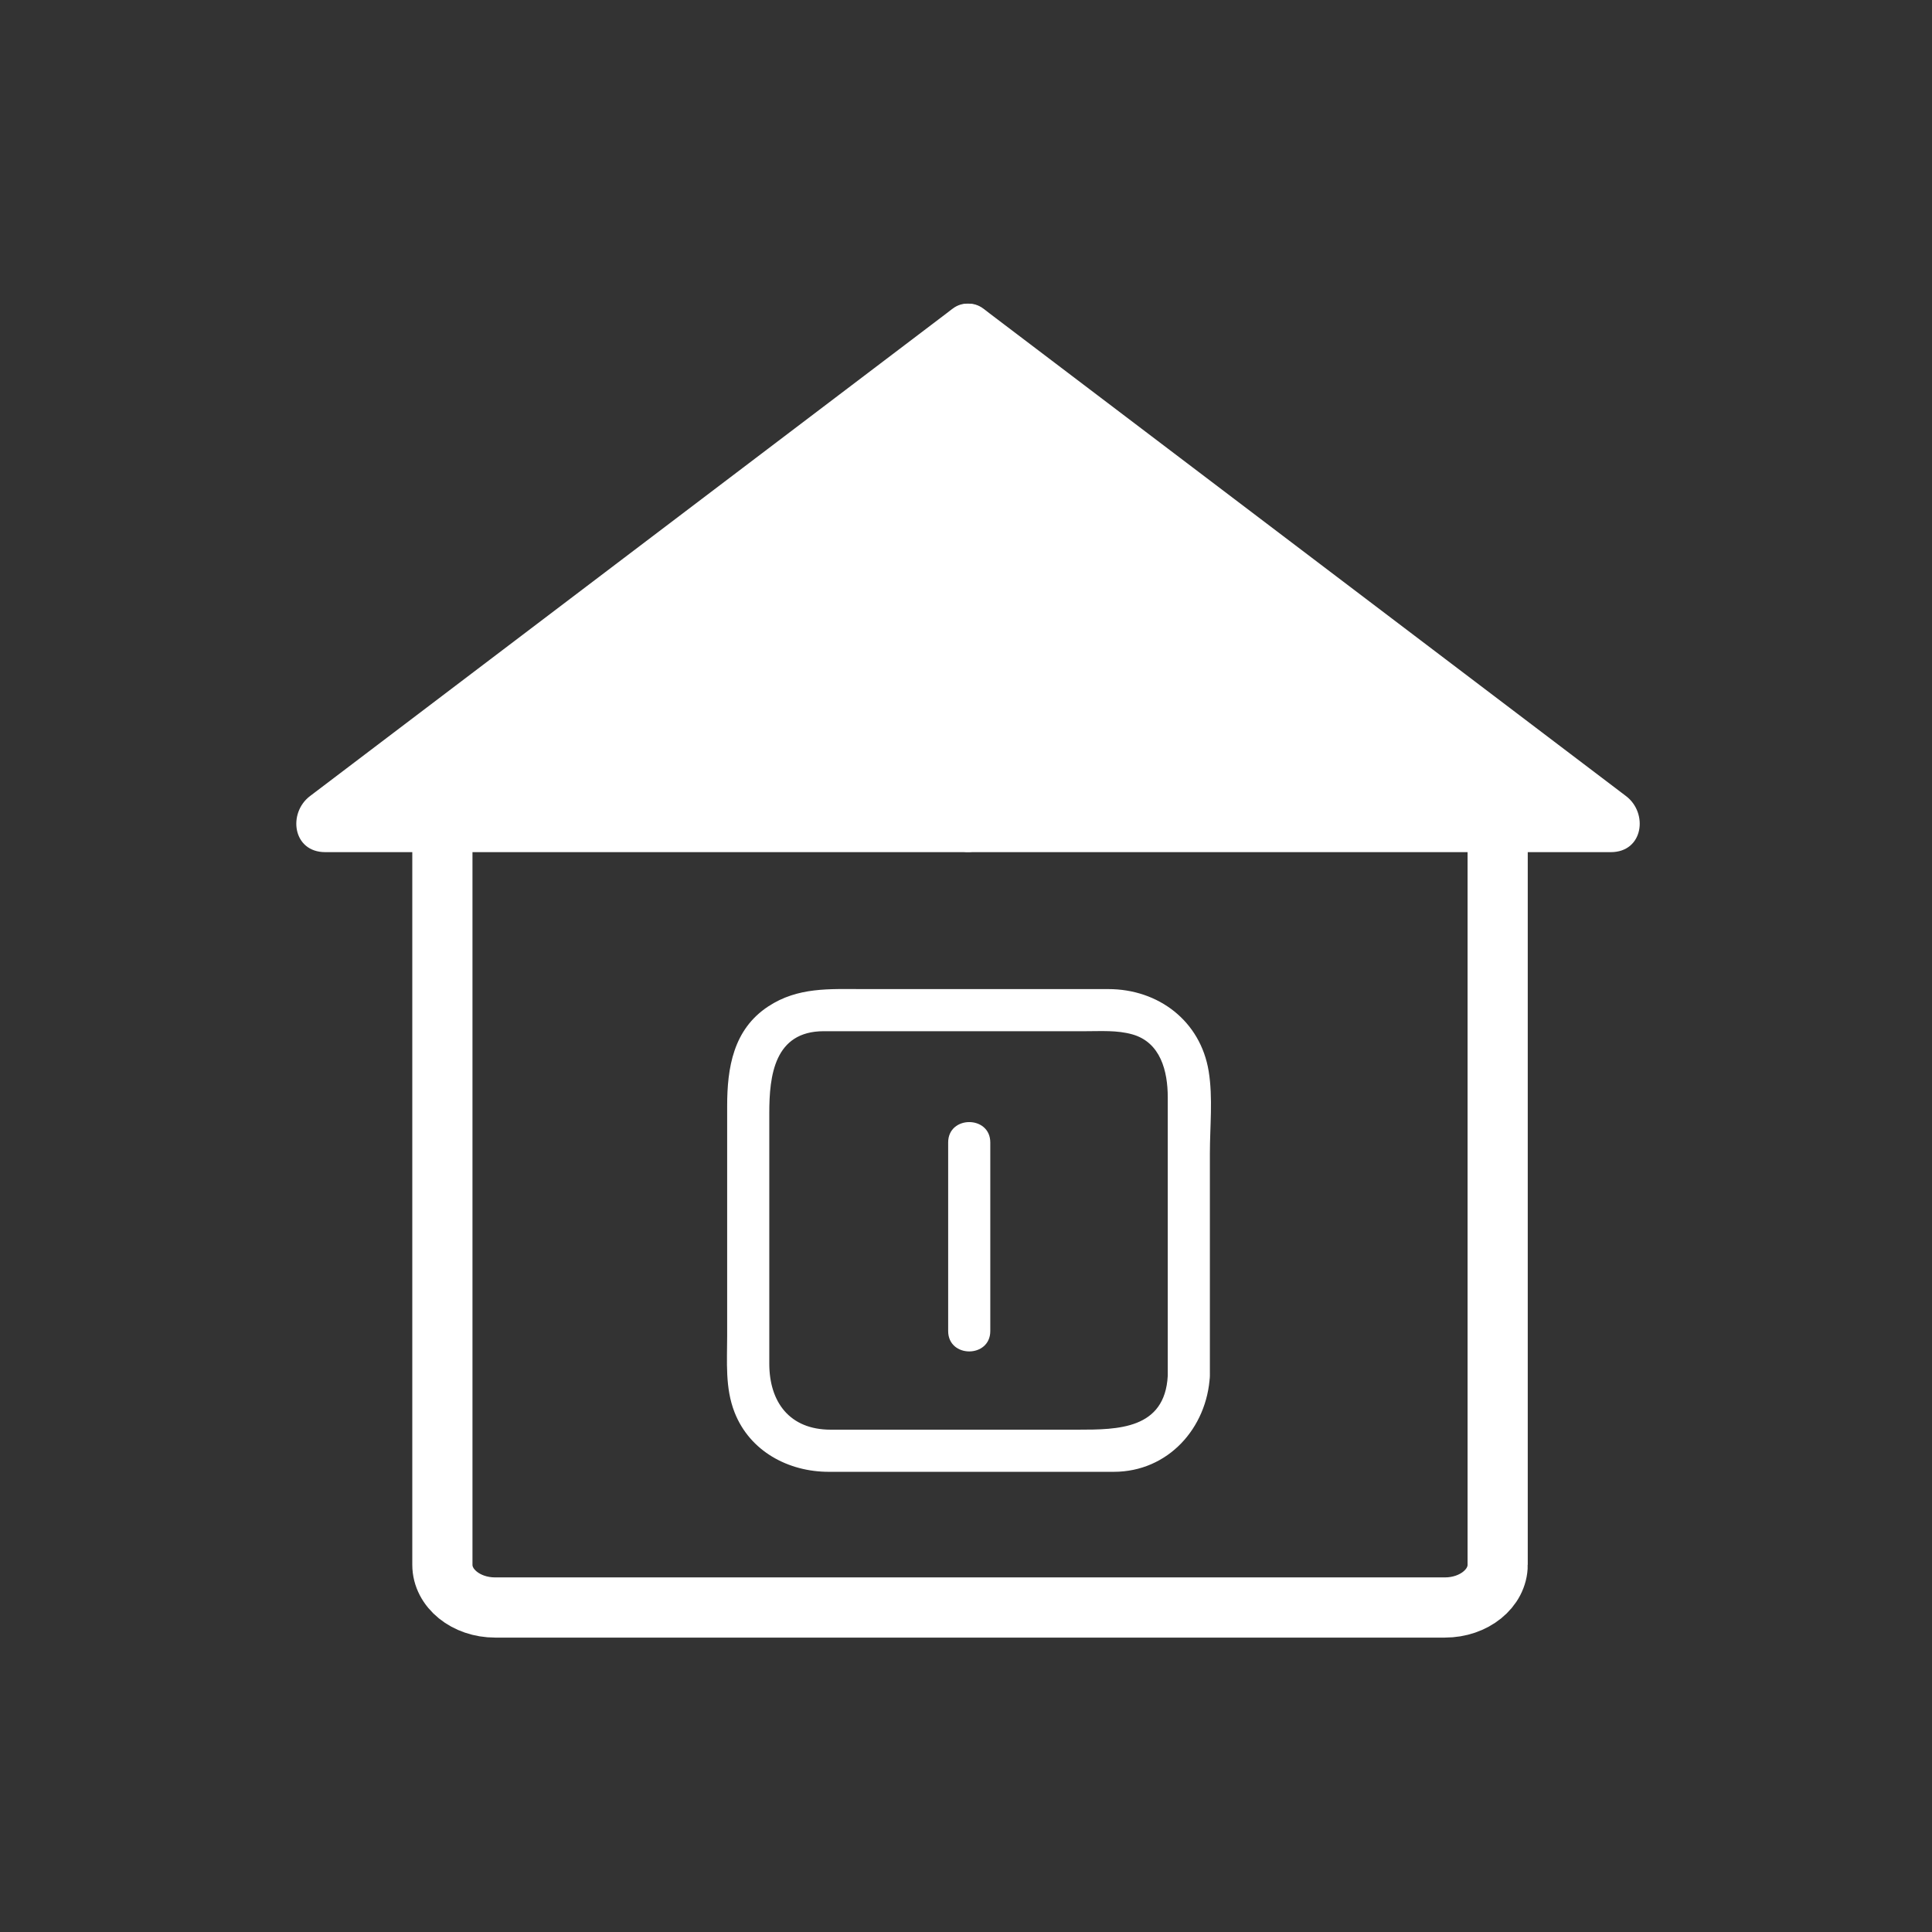
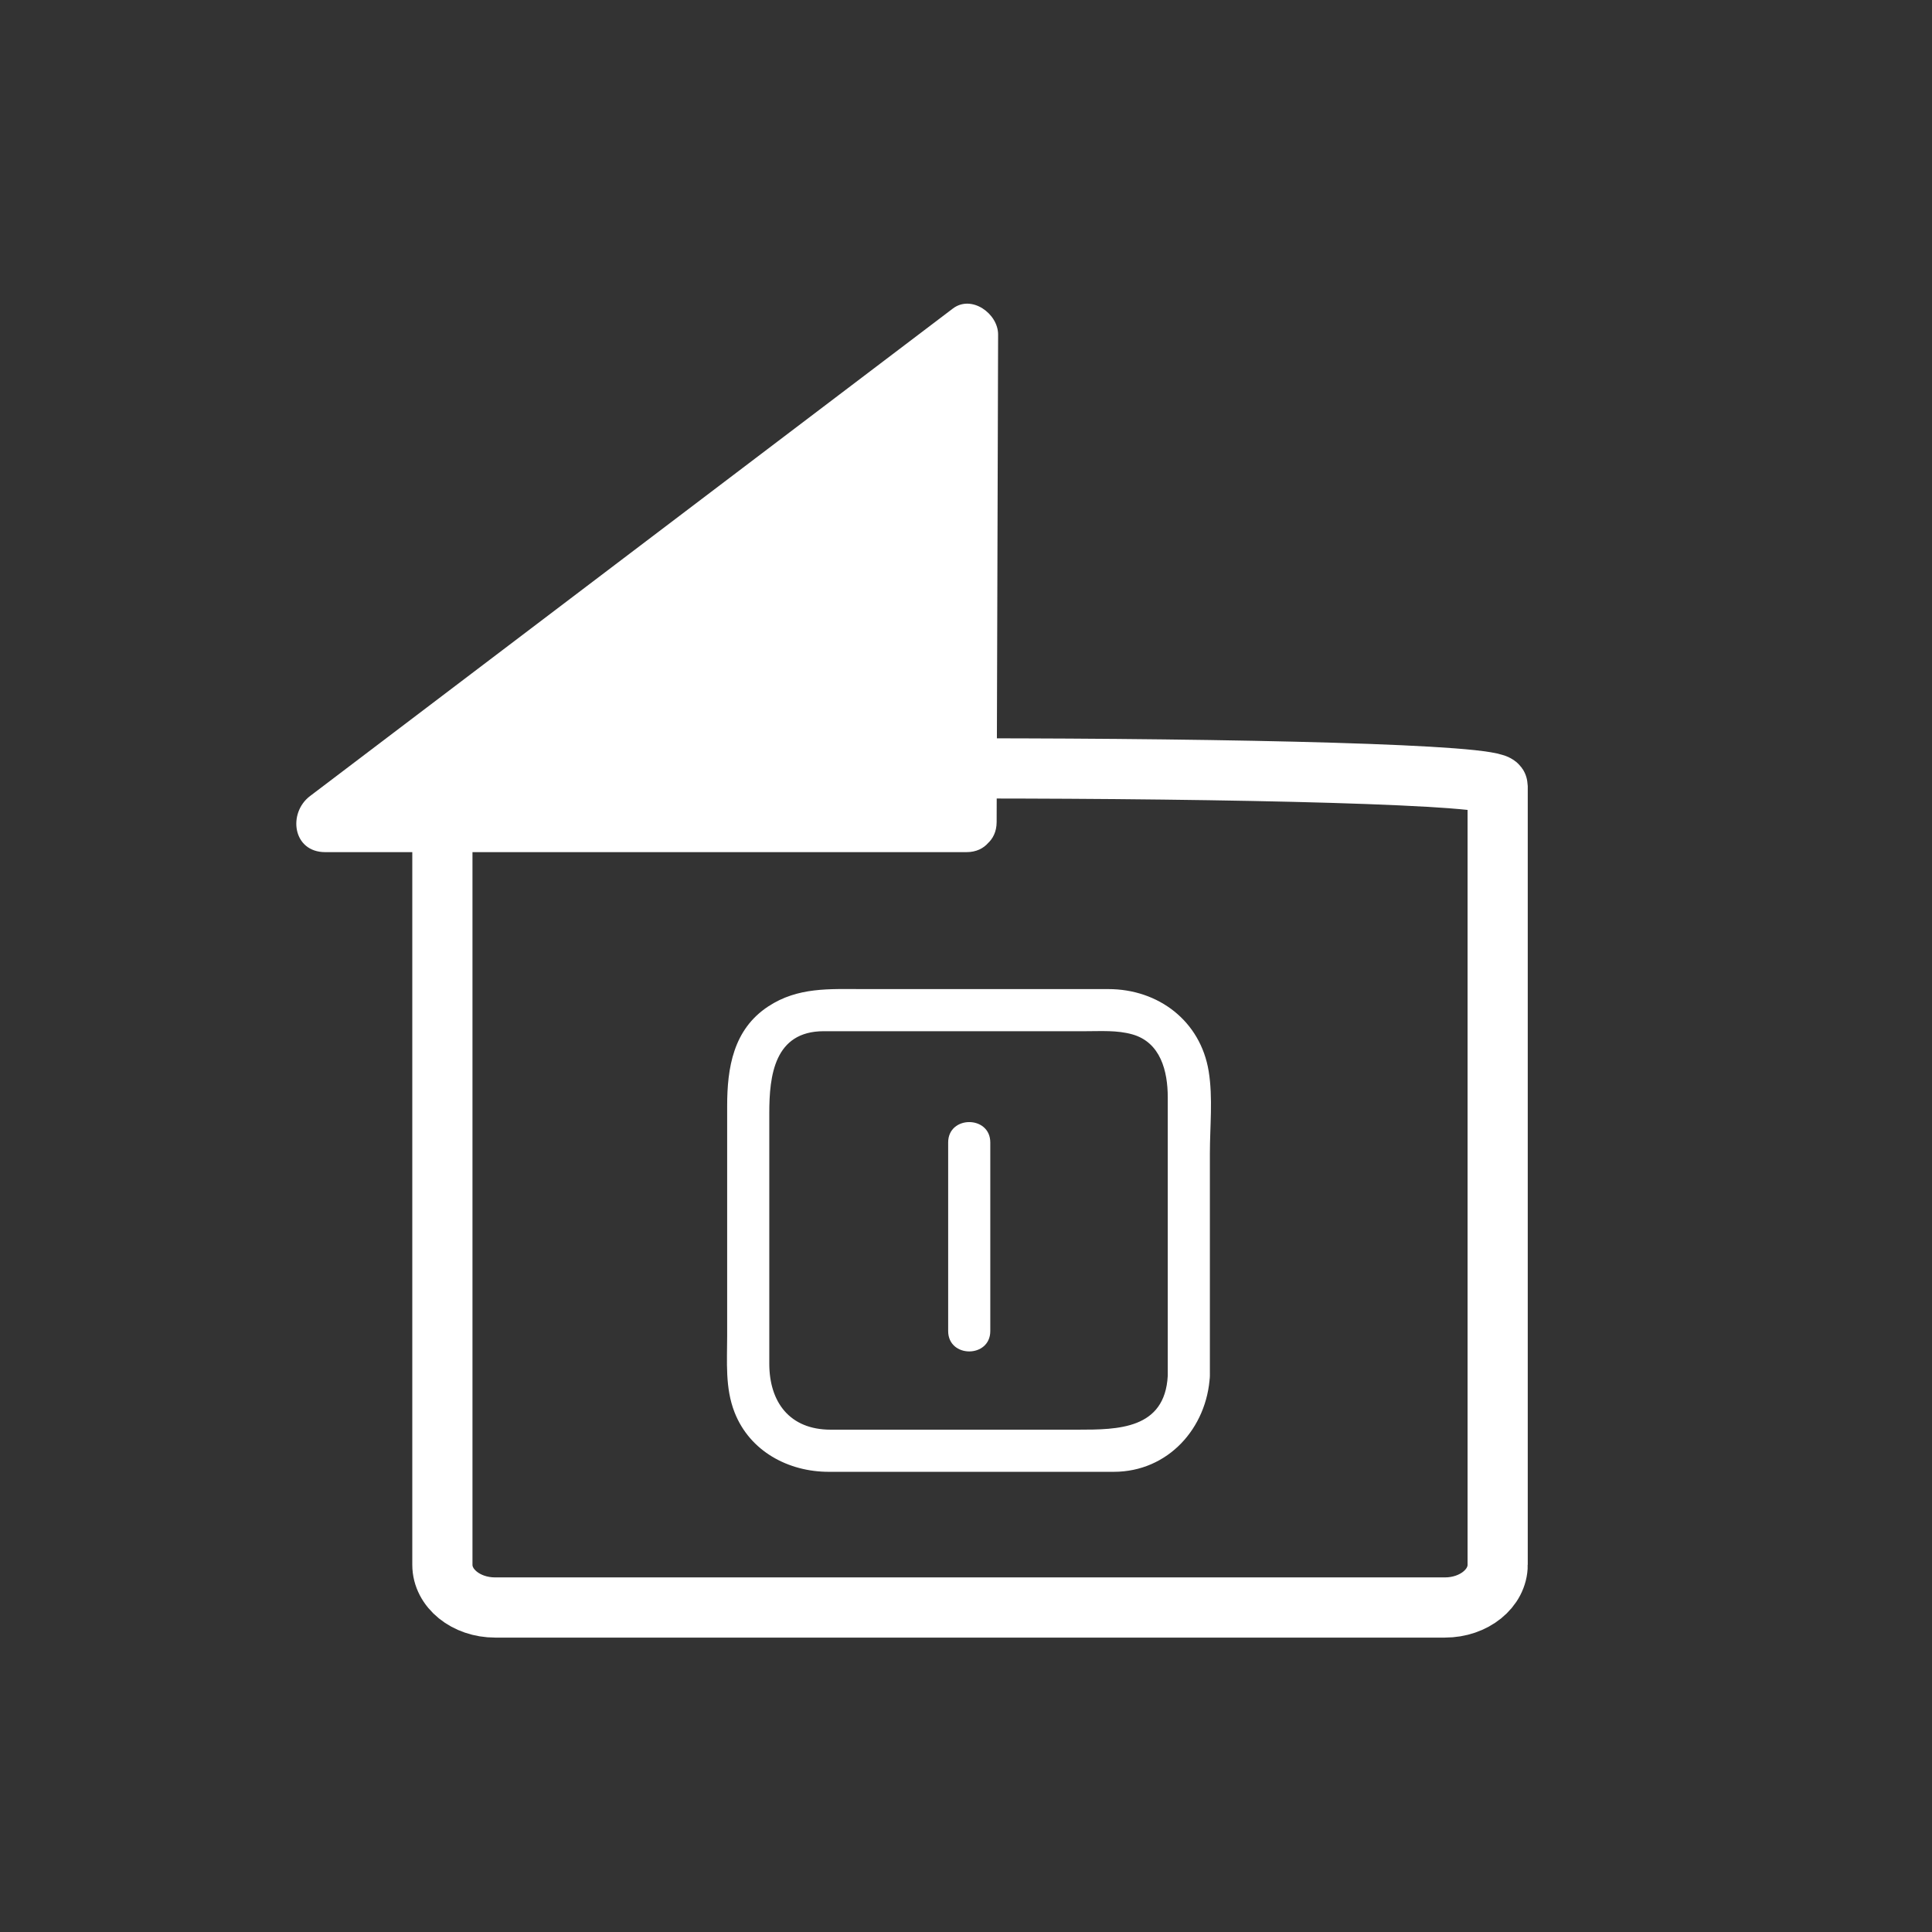
<svg xmlns="http://www.w3.org/2000/svg" viewBox="20 20 321 321">
  <rect x="20" y="20" width="321" height="321" fill="#333333" stroke="none" />
  <g fill="#fff">
    <path d="m177.536,209.818c0,10.444 0,20.889 0,31.333 0,4.514 7,4.514 7,0 0-10.444 0-20.889 0-31.333 0-4.513-7-4.513-7,0z" />
-     <path d="m181.079,156.583-.244-81 106.801,81z" />
-     <path d="m186.079,156.583c-.081-27-.163-54-.244-81-2.508,1.439-5.016,2.878-7.523,4.317 35.59,26.992 71.18,53.984 106.77,80.976 .011,.008 .021,.016 .031,.024 .841-3.106 1.683-6.211 2.523-9.317-35.519,0-71.038,0-106.557,0-6.449,0-6.449,10 0,10 35.519,0 71.038,0 106.557,0 5.402,0 6.252-6.489 2.523-9.317-35.59-26.992-71.18-53.984-106.77-80.976-.011-.008-.021-.016-.031-.024-3.125-2.371-7.534,.868-7.523,4.317 .082,27 .163,54 .244,81 .02,6.448 10.02,6.45 10,0z" />
    <path d="m180.591,156.583 .244-80.999-106.801,80.999z" />
    <path d="m185.591,156.583c.081-27 .163-54 .244-81 .011-3.45-4.397-6.688-7.523-4.317-35.59,26.992-71.18,53.984-106.77,80.976-.011,.008-.021,.016-.031,.023-3.729,2.828-2.879,9.317 2.523,9.317 35.519,0 71.038,0 106.557,0 6.448,0 6.448-10 0-10-35.519,0-71.038,0-106.557,0 .841,3.106 1.683,6.211 2.523,9.317 35.59-26.992 71.18-53.984 106.77-80.976 .011-.008 .021-.016 .031-.023-2.508-1.439-5.016-2.878-7.523-4.317-.082,27-.163,54-.244,81-.02,6.45 9.98,6.448 10,0z" />
  </g>
  <path fill="none" stroke="#fff" stroke-width="10" d="m268.835,279.988c0,3.919-3.927,7.096-8.771,7.096h-157.792c-4.844,0-8.771-3.177-8.771-7.096v-129.381c0-3.918 175.333-3.918 175.333,0v129.381z" />
  <path fill="#fff" d="m214.02,248.594c-.479,8.883-8.28,8.945-14.891,8.945-7.553,0-15.104,0-22.656,0-6.155,0-12.31,0-18.465,0-6.805,0-10.192-4.573-10.192-10.968 0-13.881 0-27.762 0-41.643 0-6.182 .827-13.594 9.052-13.594 4.944,0 9.888,0 14.832,0 9.575,0 19.15,0 28.726,0 2.58,0 5.144-.181 7.652,.51 4.789,1.315 5.942,6.197 5.942,10.457 0,15.431 0,30.862 0,46.293 0,4.514 7,4.514 7,0 0-12.316 0-24.632 0-36.948 0-4.434 .52-9.247-.198-13.652-1.364-8.373-8.369-13.658-16.673-13.658-13.582,0-27.166,0-40.748,0-5.581,0-10.824-.361-15.756,2.879-5.821,3.824-6.829,10.203-6.829,16.553 0,12.729 0,25.458 0,38.187 0,4.288-.365,8.639 1.233,12.711 2.536,6.466 8.94,9.875 15.637,9.875 12.008,0 24.016,0 36.022,0 3.78,0 7.56,0 11.339,0 9.028,0 15.506-7.273 15.973-15.945 .243-4.515-6.758-4.492-7-.002z" />
</svg>